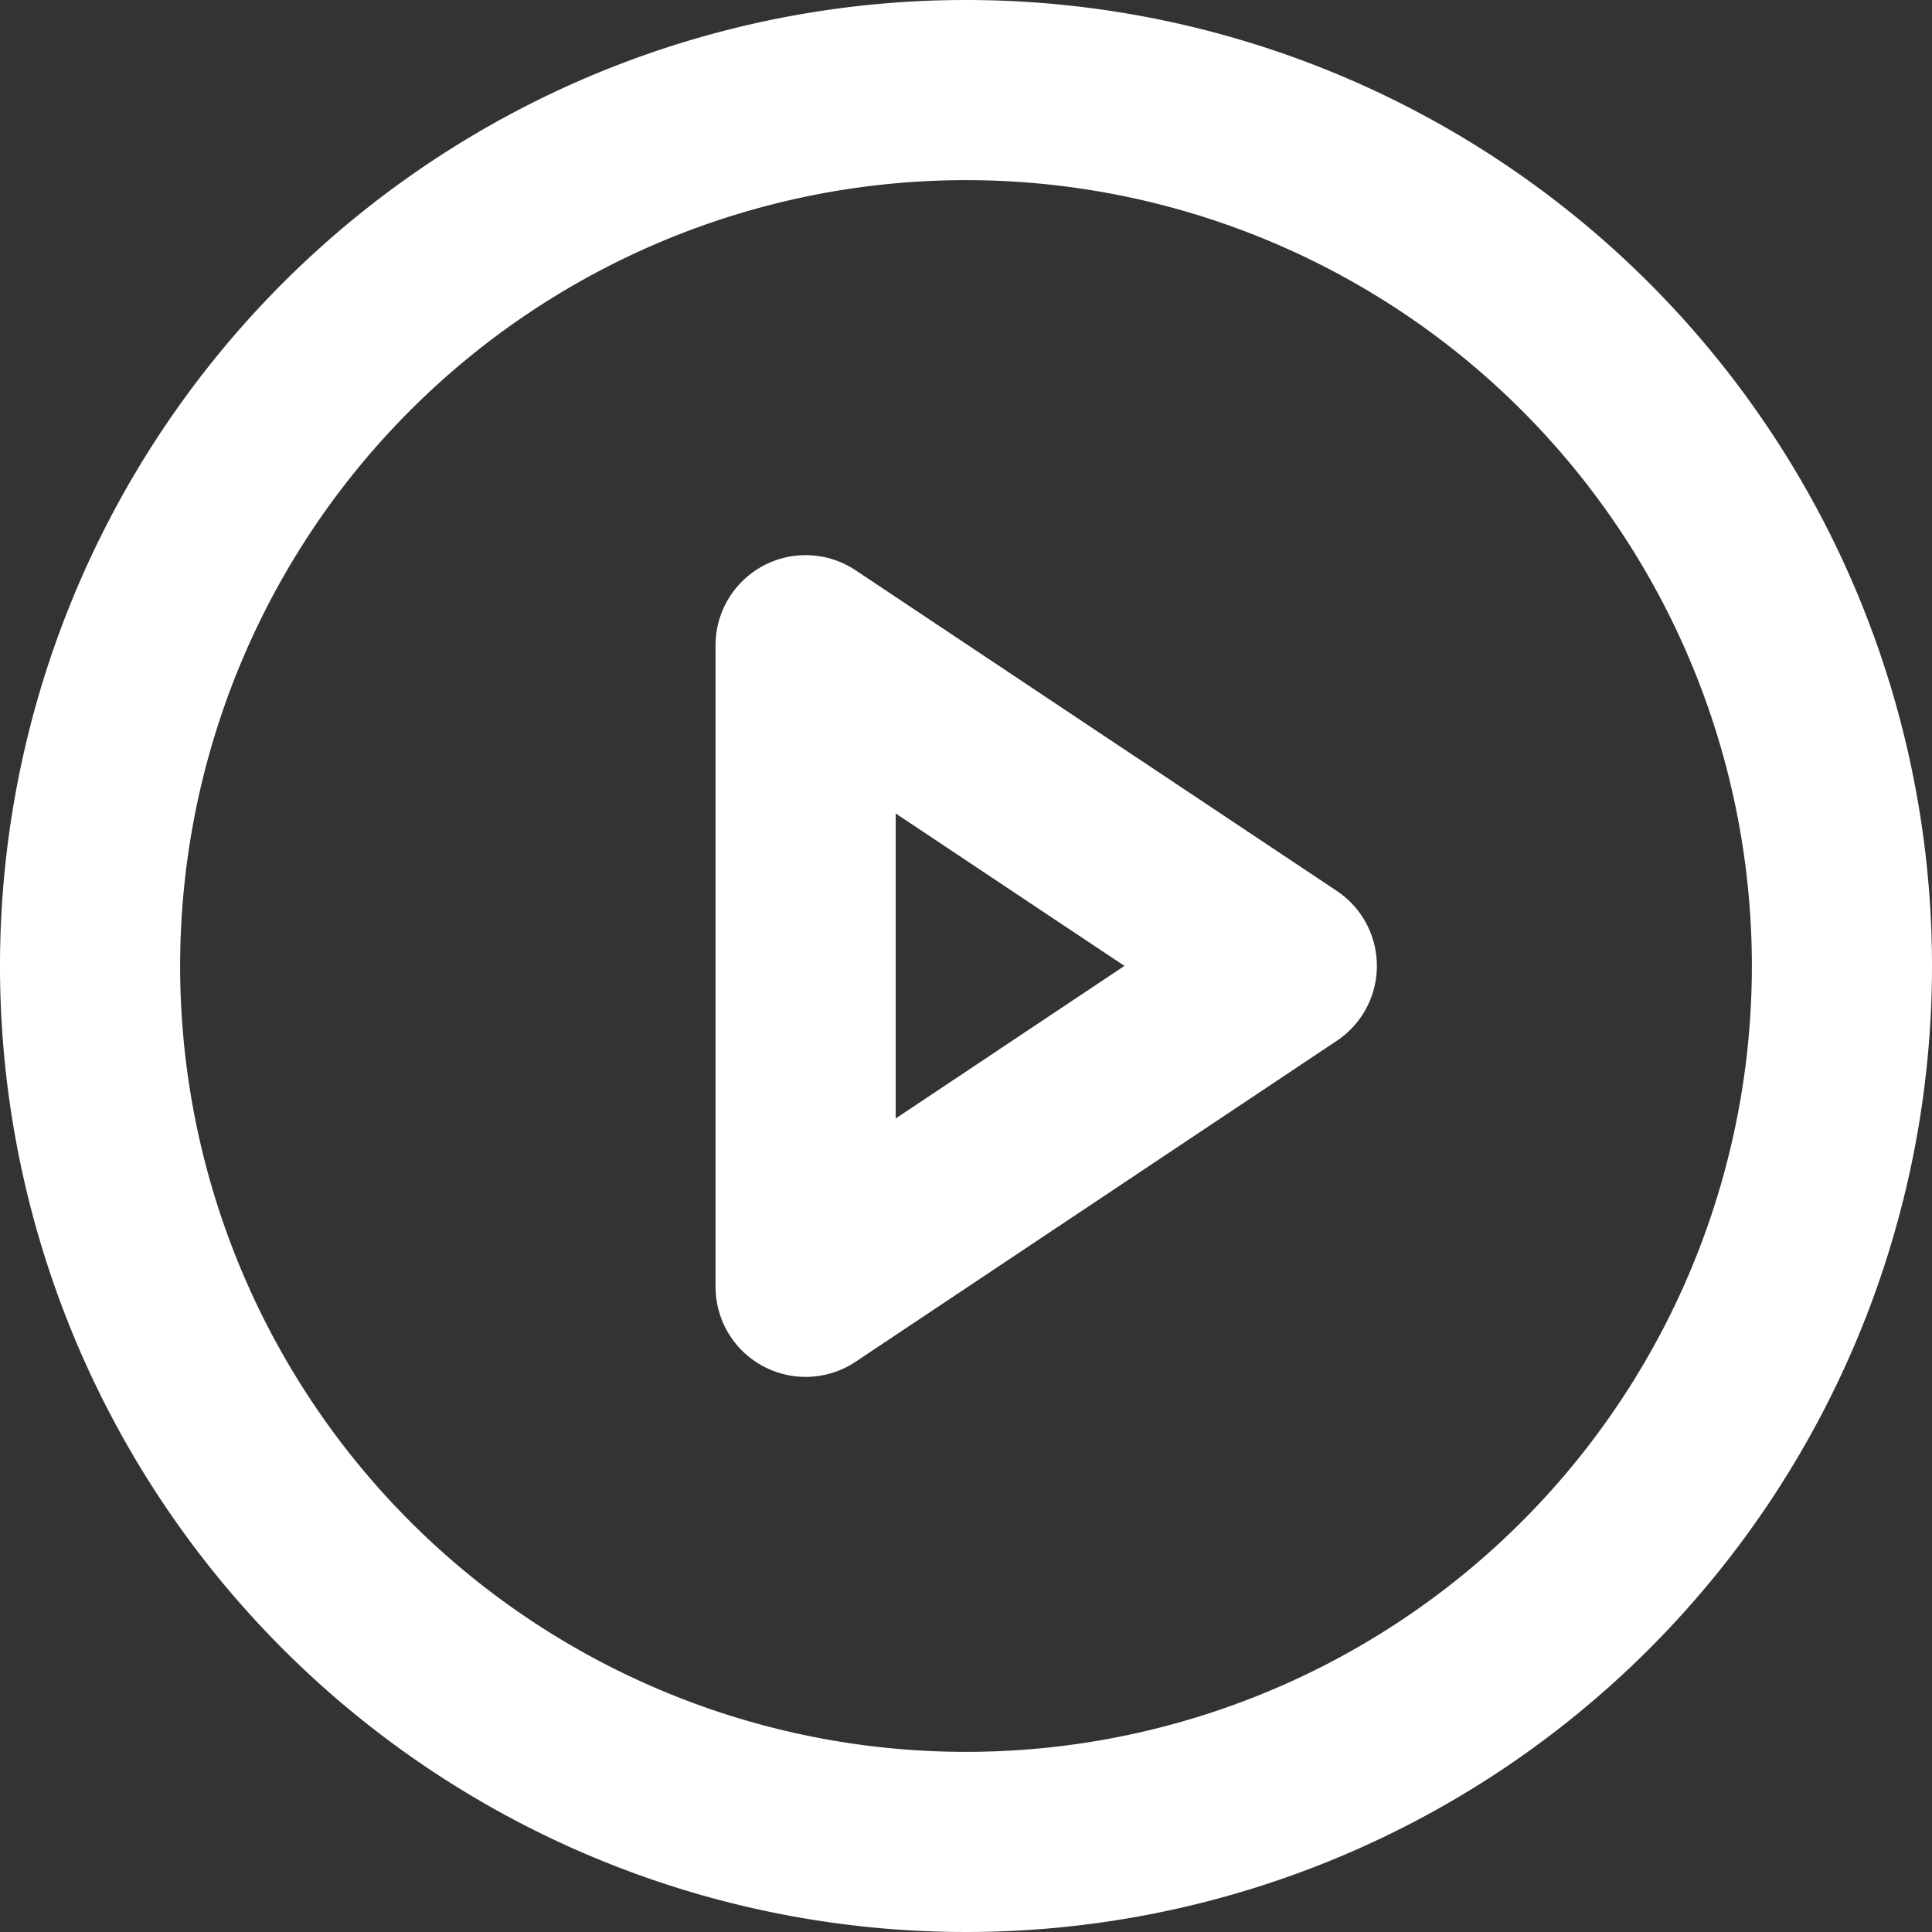
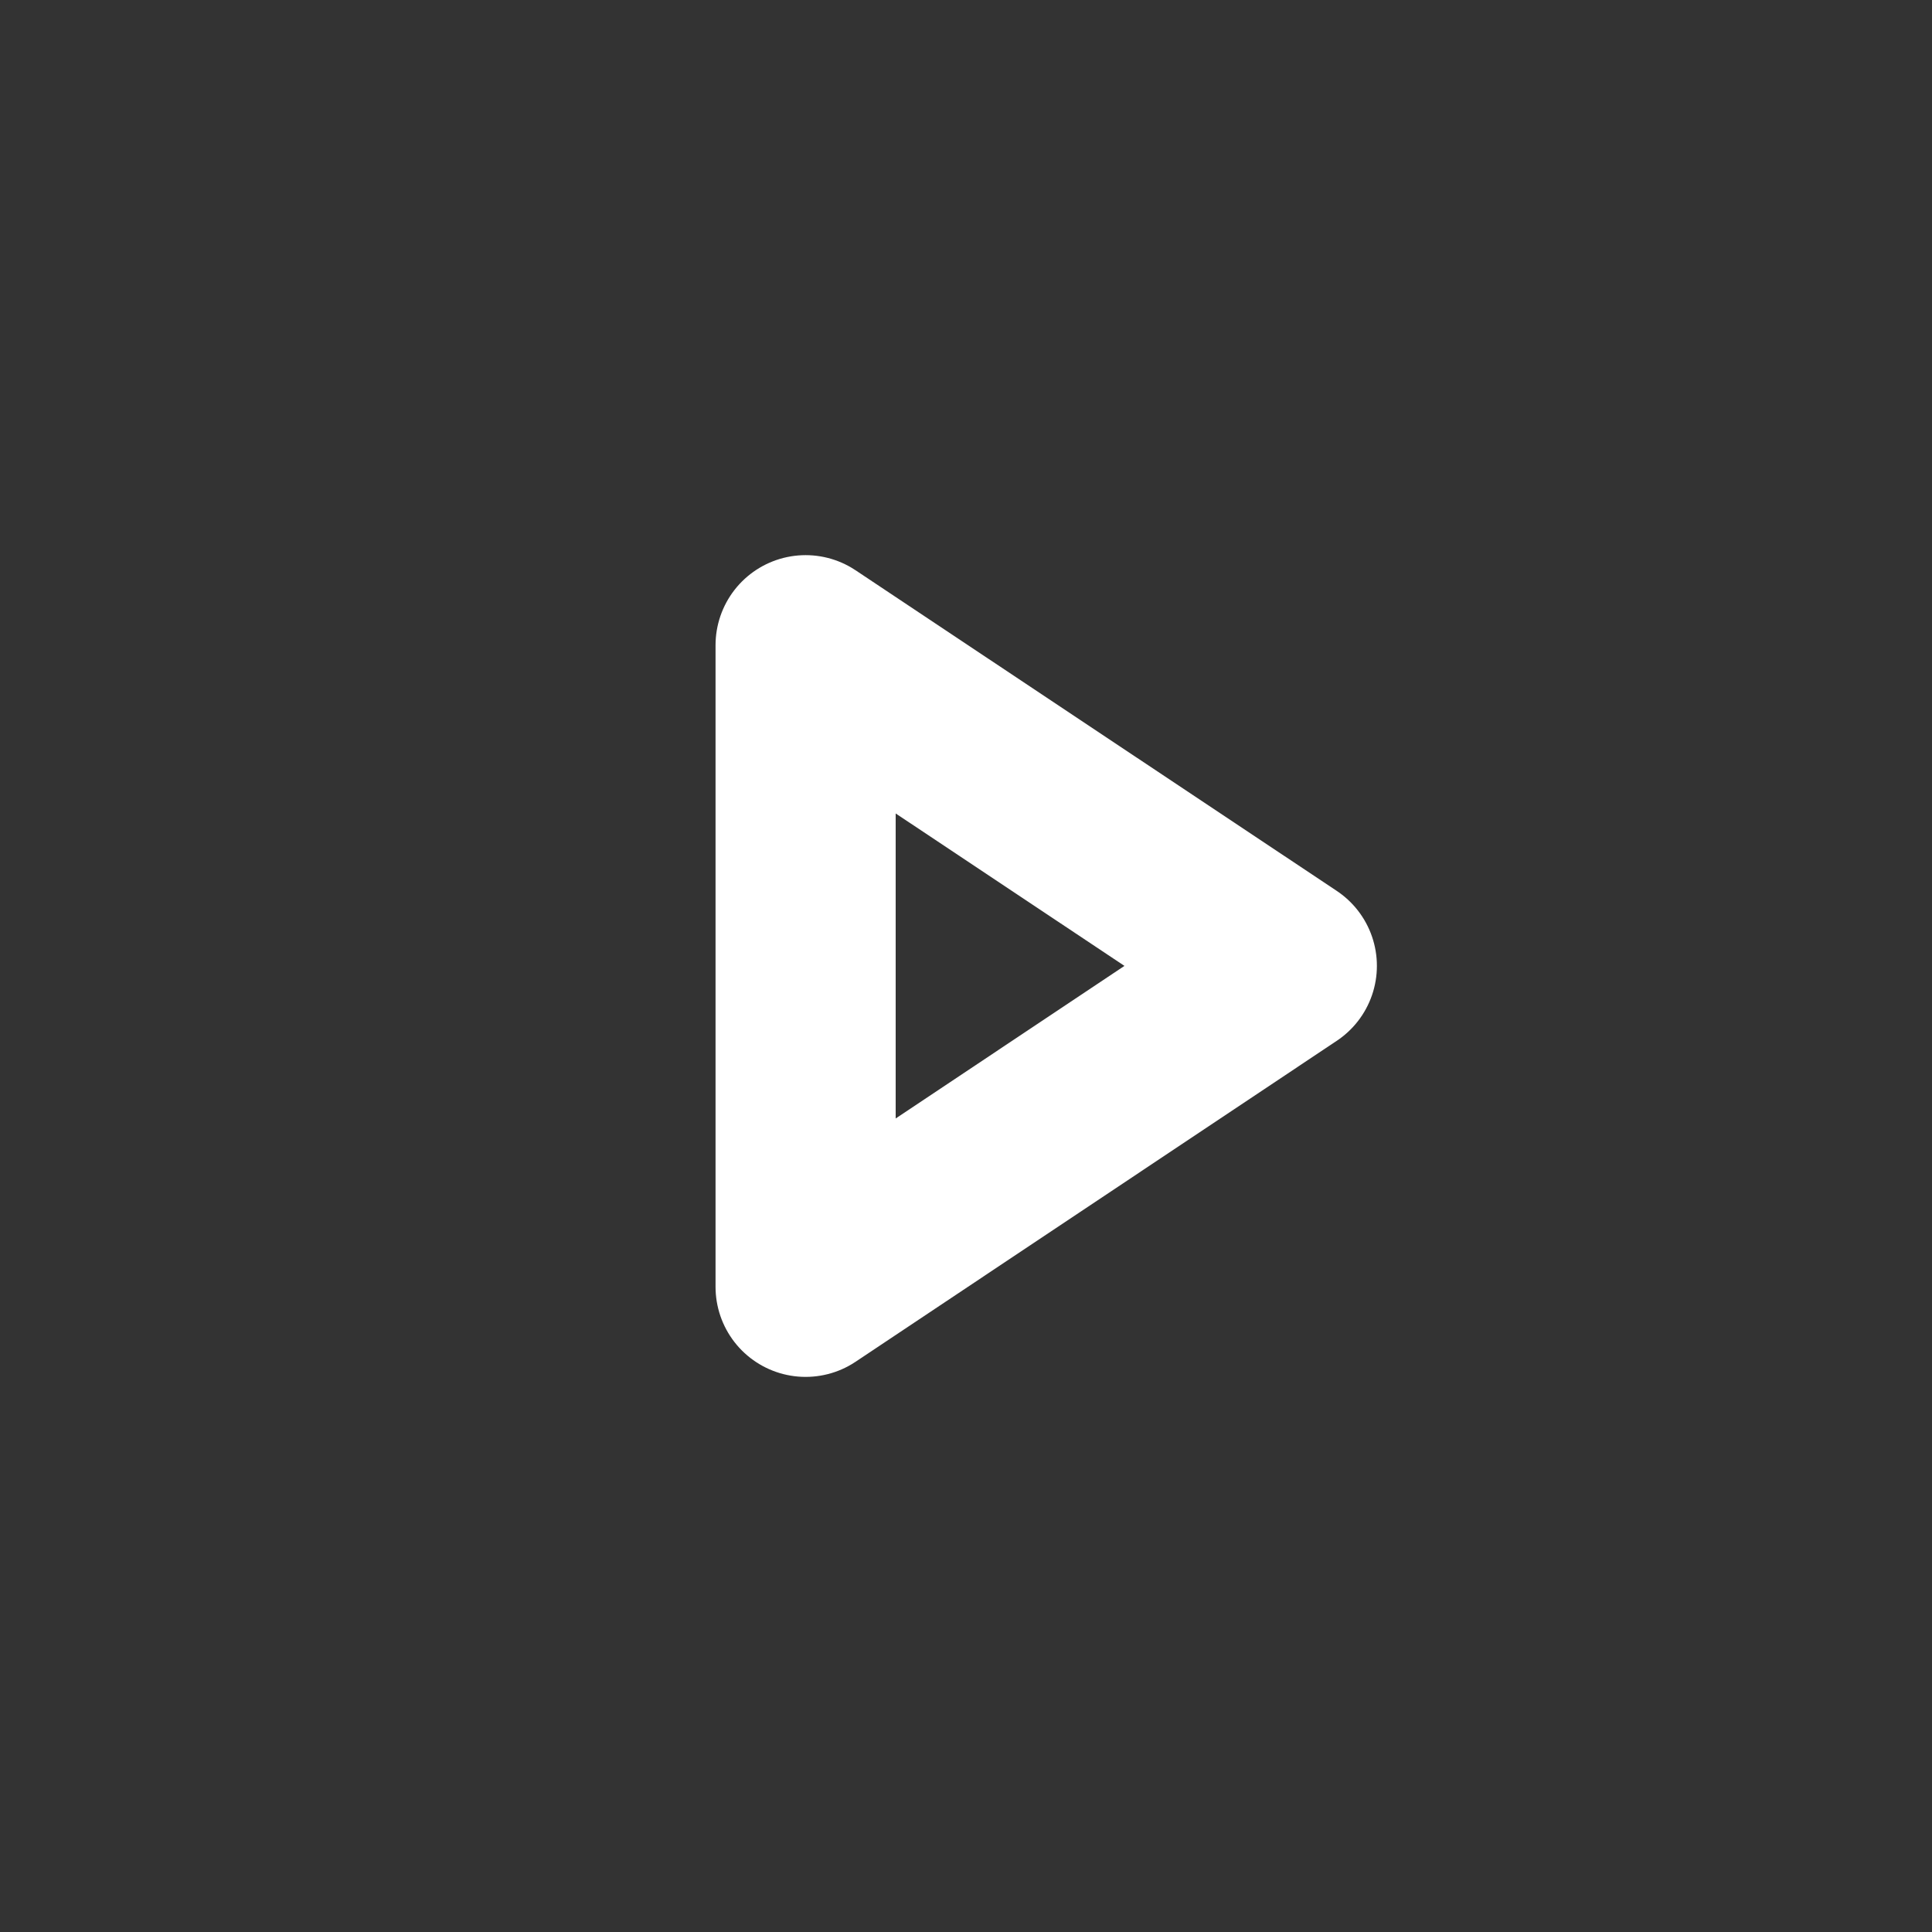
<svg xmlns="http://www.w3.org/2000/svg" width="53.626" height="53.626" viewBox="0 0 53.626 53.626">
  <rect x="0" y="0" width="53.626" height="53.626" fill="#333333" stroke="none" />
  <g id="Icon_feather-play-circle" data-name="Icon feather-play-circle" transform="translate(3.28 3.28)">
-     <path id="Path_3582" data-name="Path 3582" d="M51.626,27.313A24.313,24.313,0,1,1,27.313,3,24.313,24.313,0,0,1,51.626,27.313Z" transform="translate(-3.78 -3.78)" fill="none" stroke="#fff" stroke-linecap="round" stroke-linejoin="round" stroke-width="5" />
    <path id="Path_3583" data-name="Path 3583" d="M15,12l13.357,8.9L15,29.809Z" transform="translate(4.081 2.629)" fill="none" stroke="#fff" stroke-linecap="round" stroke-linejoin="round" stroke-width="5" />
  </g>
</svg>